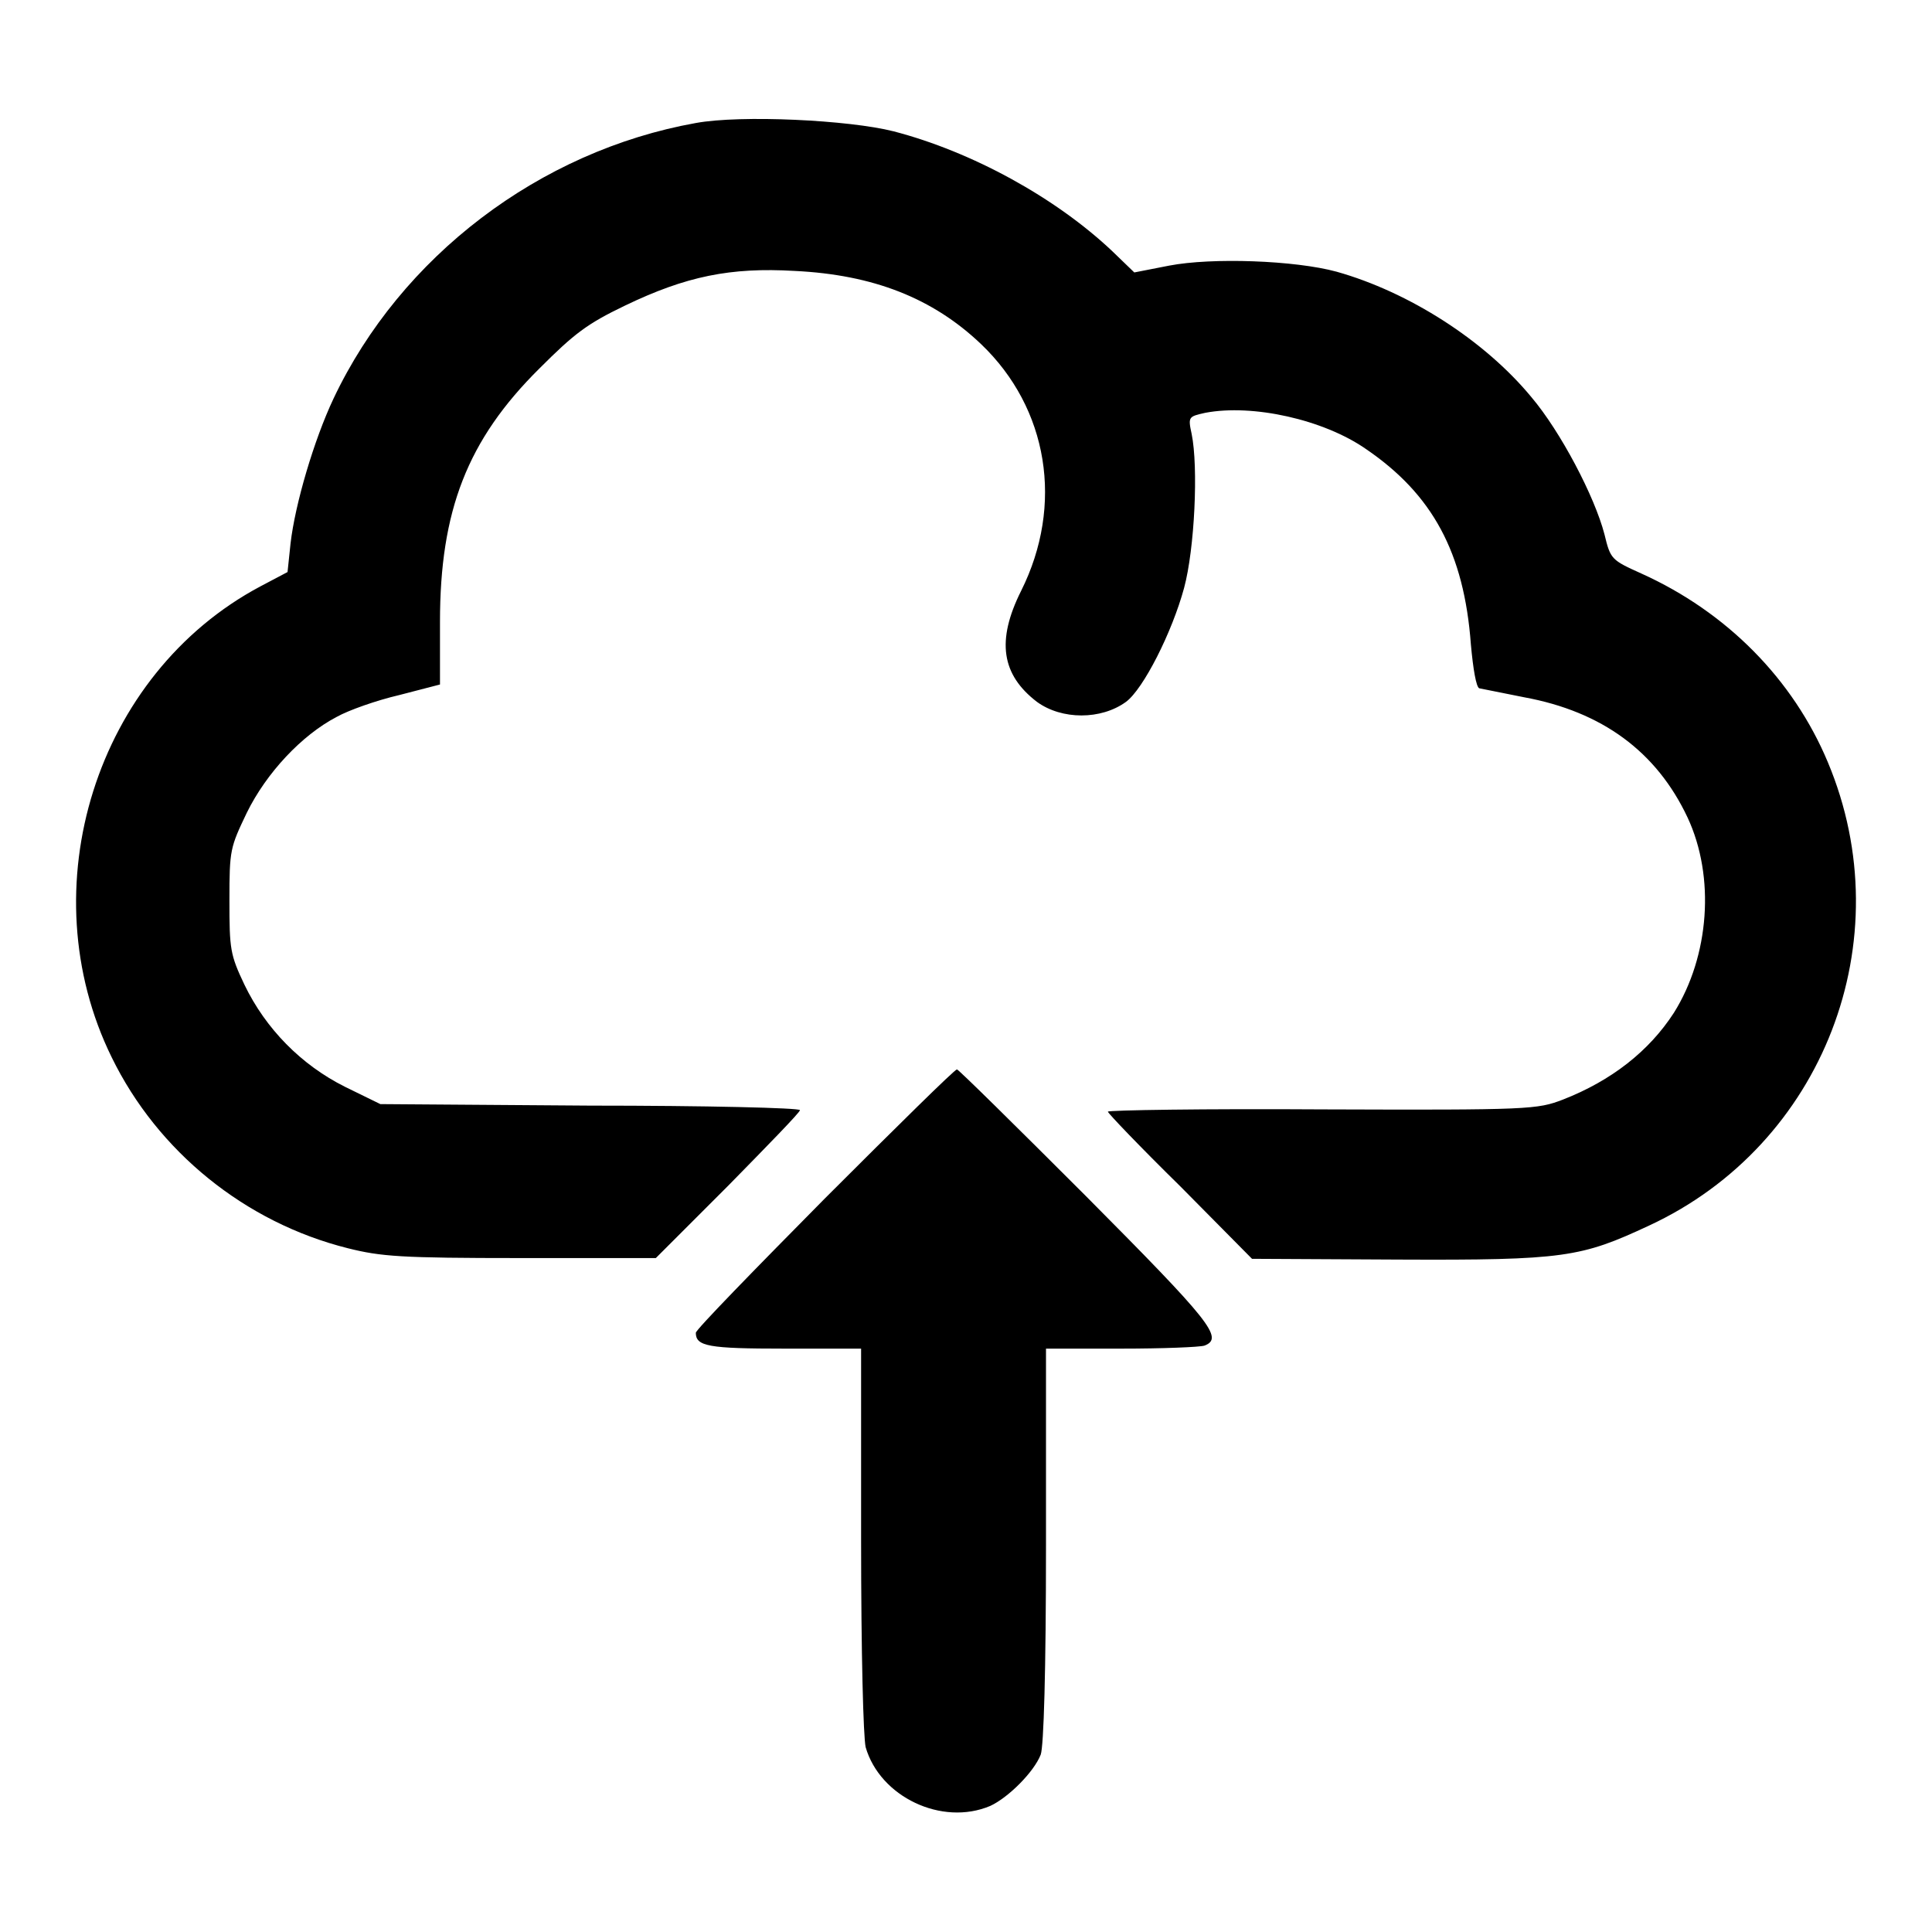
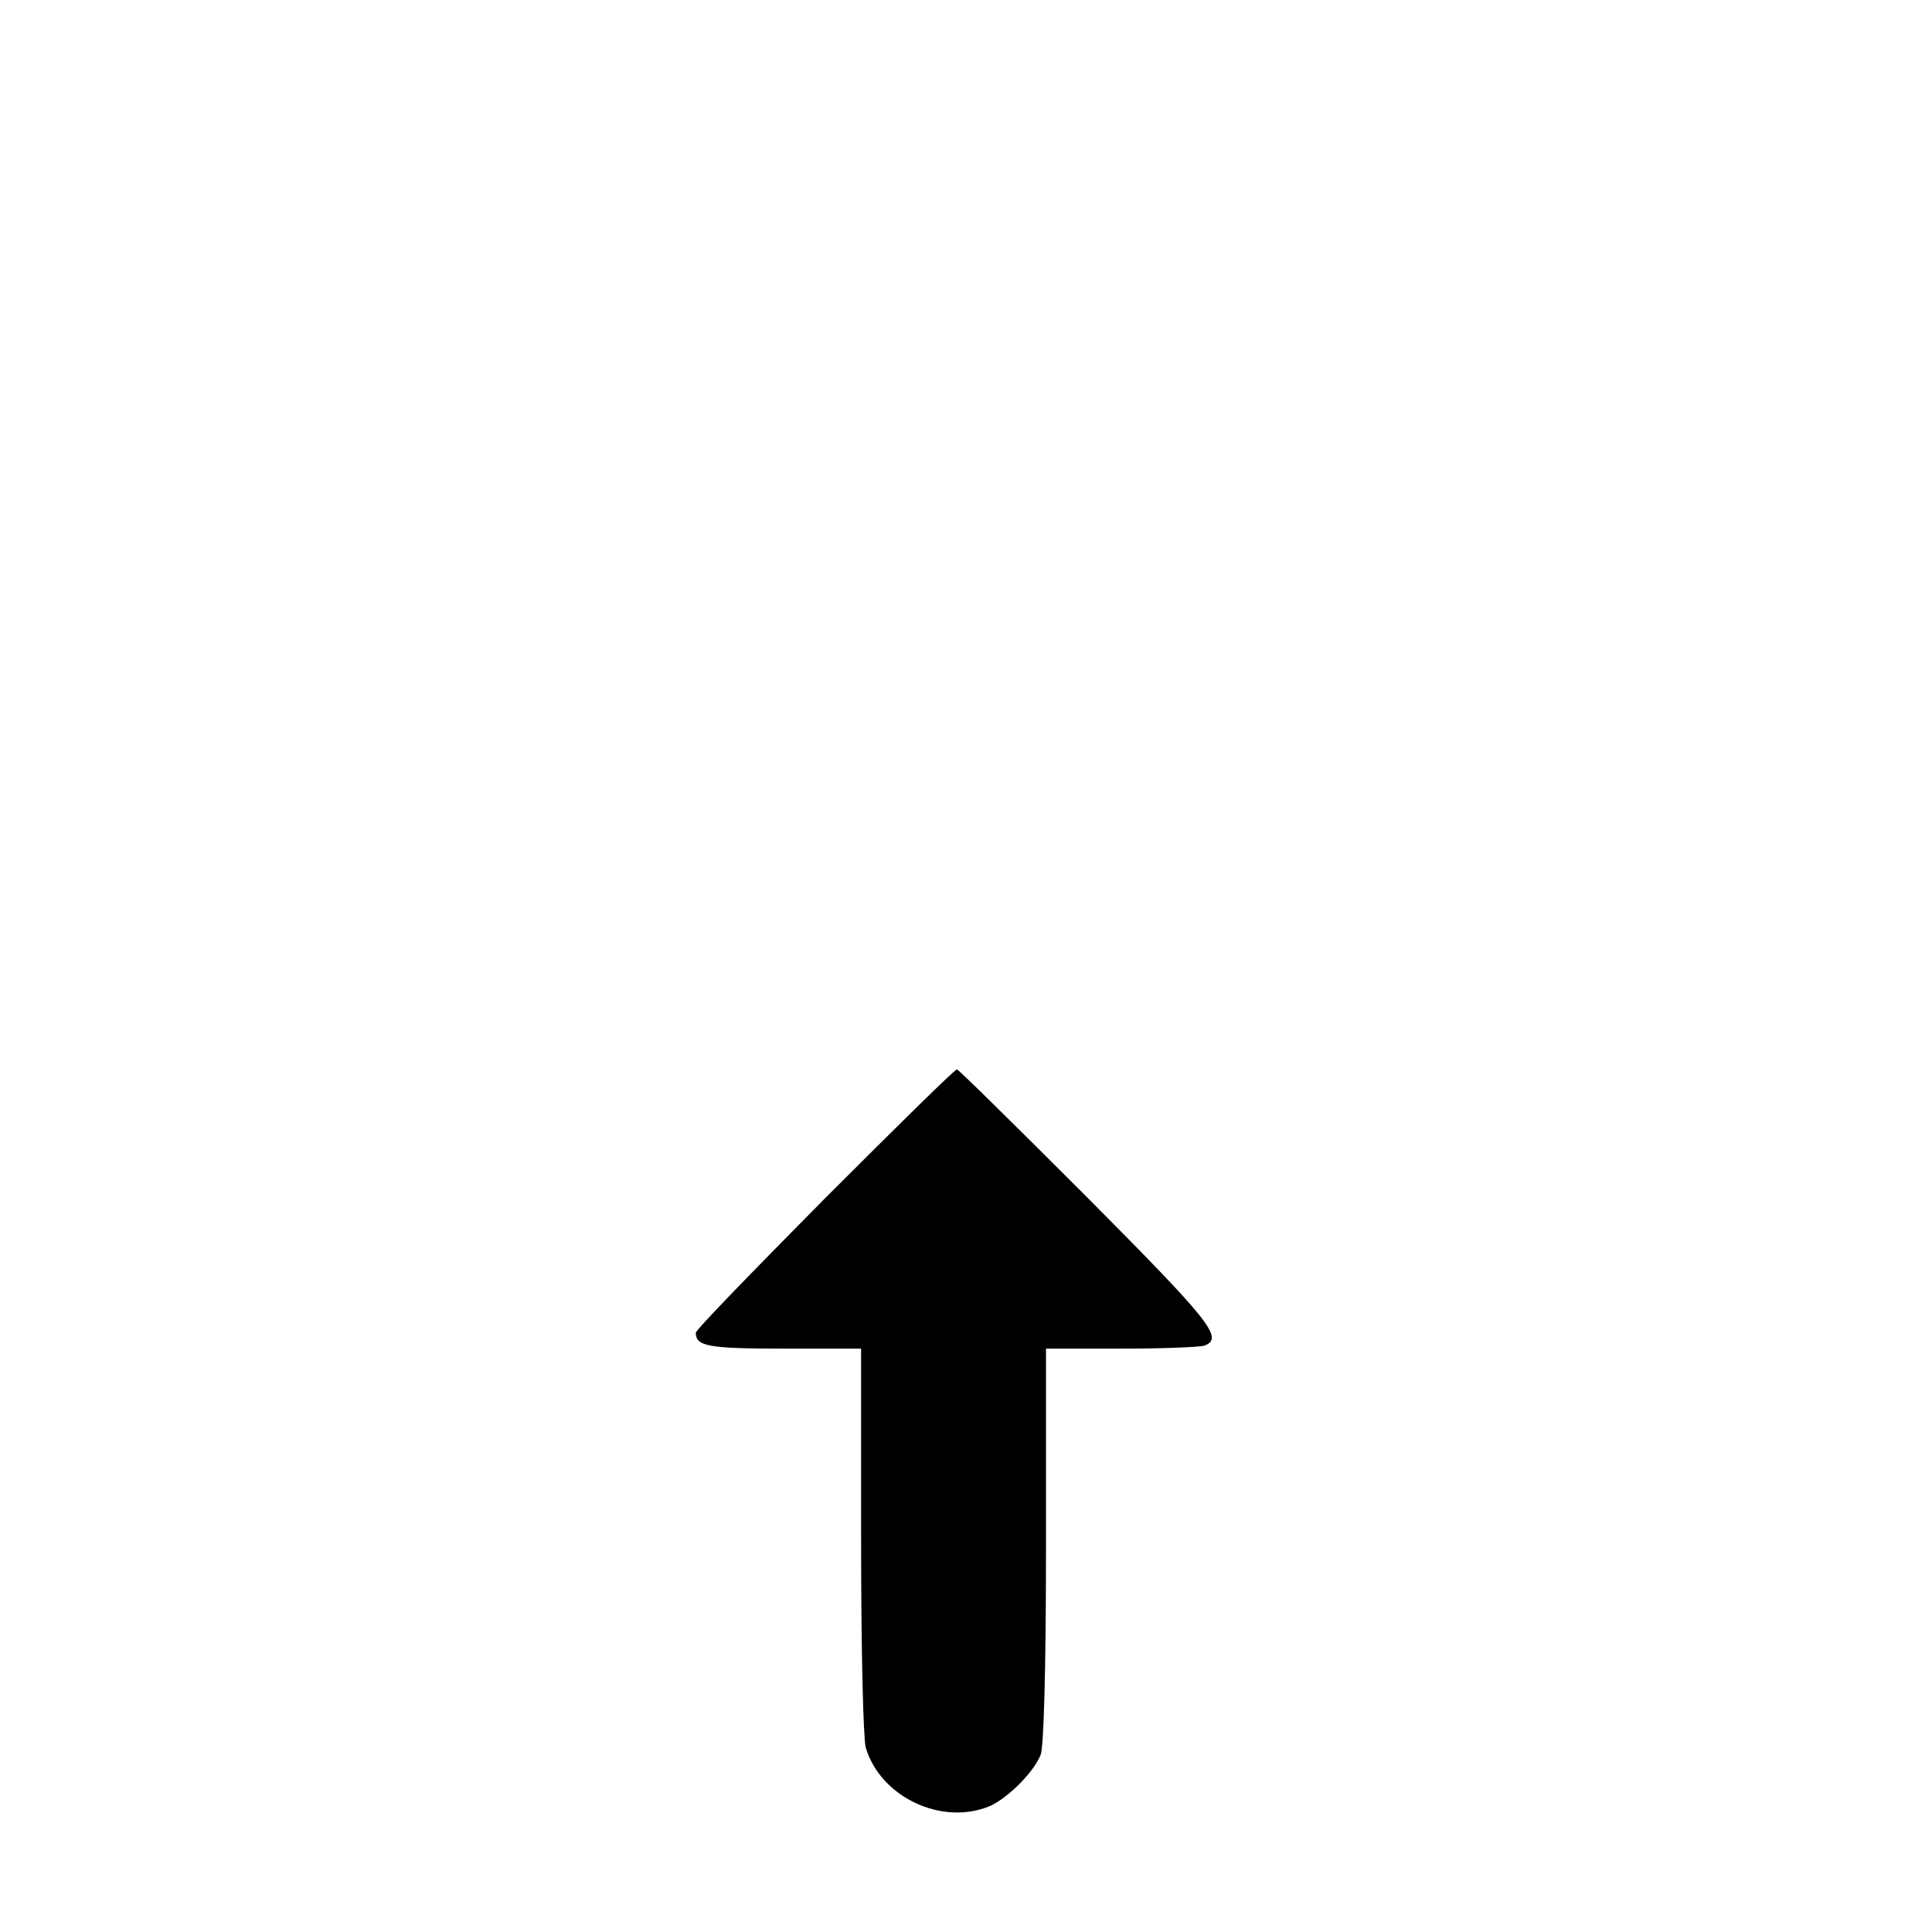
<svg xmlns="http://www.w3.org/2000/svg" version="1.1" x="0px" y="0px" viewBox="0 0 256 256" enable-background="new 0 0 256 256" xml:space="preserve">
  <g>
    <g>
      <g>
-         <path fill="#000000" d="M92.2,16.3C71.5,20,53.1,34,44.2,52.8c-2.6,5.5-5.1,14-5.7,19.2l-0.4,3.8l-3.6,1.9c-21.8,11.6-30.7,40-19.7,62.4c6.1,12.5,17.7,21.9,31.3,25.3c4.4,1.1,7,1.3,22.9,1.3h17.9l9.6-9.6c5.2-5.3,9.5-9.7,9.5-10c0-0.3-12.5-0.6-27.8-0.6l-27.8-0.2l-4.7-2.3c-5.8-2.9-10.5-7.7-13.3-13.5c-1.9-4-2-4.7-2-11.2c0-6.7,0.1-7,2.3-11.6c2.6-5.3,7.3-10.3,11.9-12.7c1.6-0.9,5.3-2.2,8.3-2.9l5.4-1.4v-8.3c0-14.7,3.6-24.1,13.2-33.6c4.6-4.6,6.3-5.9,11.3-8.3c8.1-3.9,14-5.1,22.5-4.6c10.4,0.5,18.3,3.6,24.7,9.7c8.9,8.5,11,21.3,5.3,32.7c-3.3,6.6-2.6,11.1,2.1,14.7c3.3,2.4,8.5,2.4,11.8,0c2.3-1.7,6.1-9.2,7.7-15.1c1.4-5.2,1.9-16,1-20.4c-0.5-2.3-0.4-2.3,1.8-2.8c6.3-1.2,15.7,0.9,21.3,4.8c8.8,6,13,13.7,13.9,25.9c0.3,3.3,0.7,5.6,1.1,5.8c0.4,0.1,3.1,0.6,6,1.2c10.3,1.9,17.5,7.2,21.6,15.9c3.7,7.9,2.9,18.4-1.8,25.9c-3.3,5.1-8.3,9-14.7,11.5c-3.4,1.3-4.3,1.4-31.9,1.3c-15.6-0.1-28.4,0.1-28.4,0.3c0,0.2,4.3,4.7,9.6,9.9l9.5,9.6l19.4,0.1c22,0.1,24.2-0.3,33.2-4.5c23.1-10.7,33.6-37.8,23.7-61.4c-4.6-11-13.4-19.9-24.7-25c-4-1.8-4.1-1.9-4.9-5.2c-1.3-5-5.8-13.6-9.7-18.2c-6.2-7.5-16.2-13.9-25.8-16.6c-5.5-1.5-16.5-1.9-22.2-0.8l-4.6,0.9l-2.9-2.8c-7.5-7.1-18.6-13.2-29-15.9C112.5,15.9,98.2,15.2,92.2,16.3z" />
        <path fill="#000000" d="M109.3,158.8c-9.3,9.4-17.1,17.4-17.1,17.8c0,1.8,1.7,2.1,11.7,2.1h10.2v25.2c0,15.5,0.3,26.2,0.6,27.6c1.9,6.6,10.1,10.5,16.5,7.8c2.4-1.1,5.8-4.5,6.7-6.8c0.4-1.1,0.7-11,0.7-27.8v-26h10c5.5,0,10.4-0.2,11-0.4c2.6-1,0.8-3.2-15.7-19.8c-9.2-9.2-16.9-16.8-17.1-16.8C126.5,141.7,118.7,149.4,109.3,158.8z" />
      </g>
    </g>
  </g>
</svg>